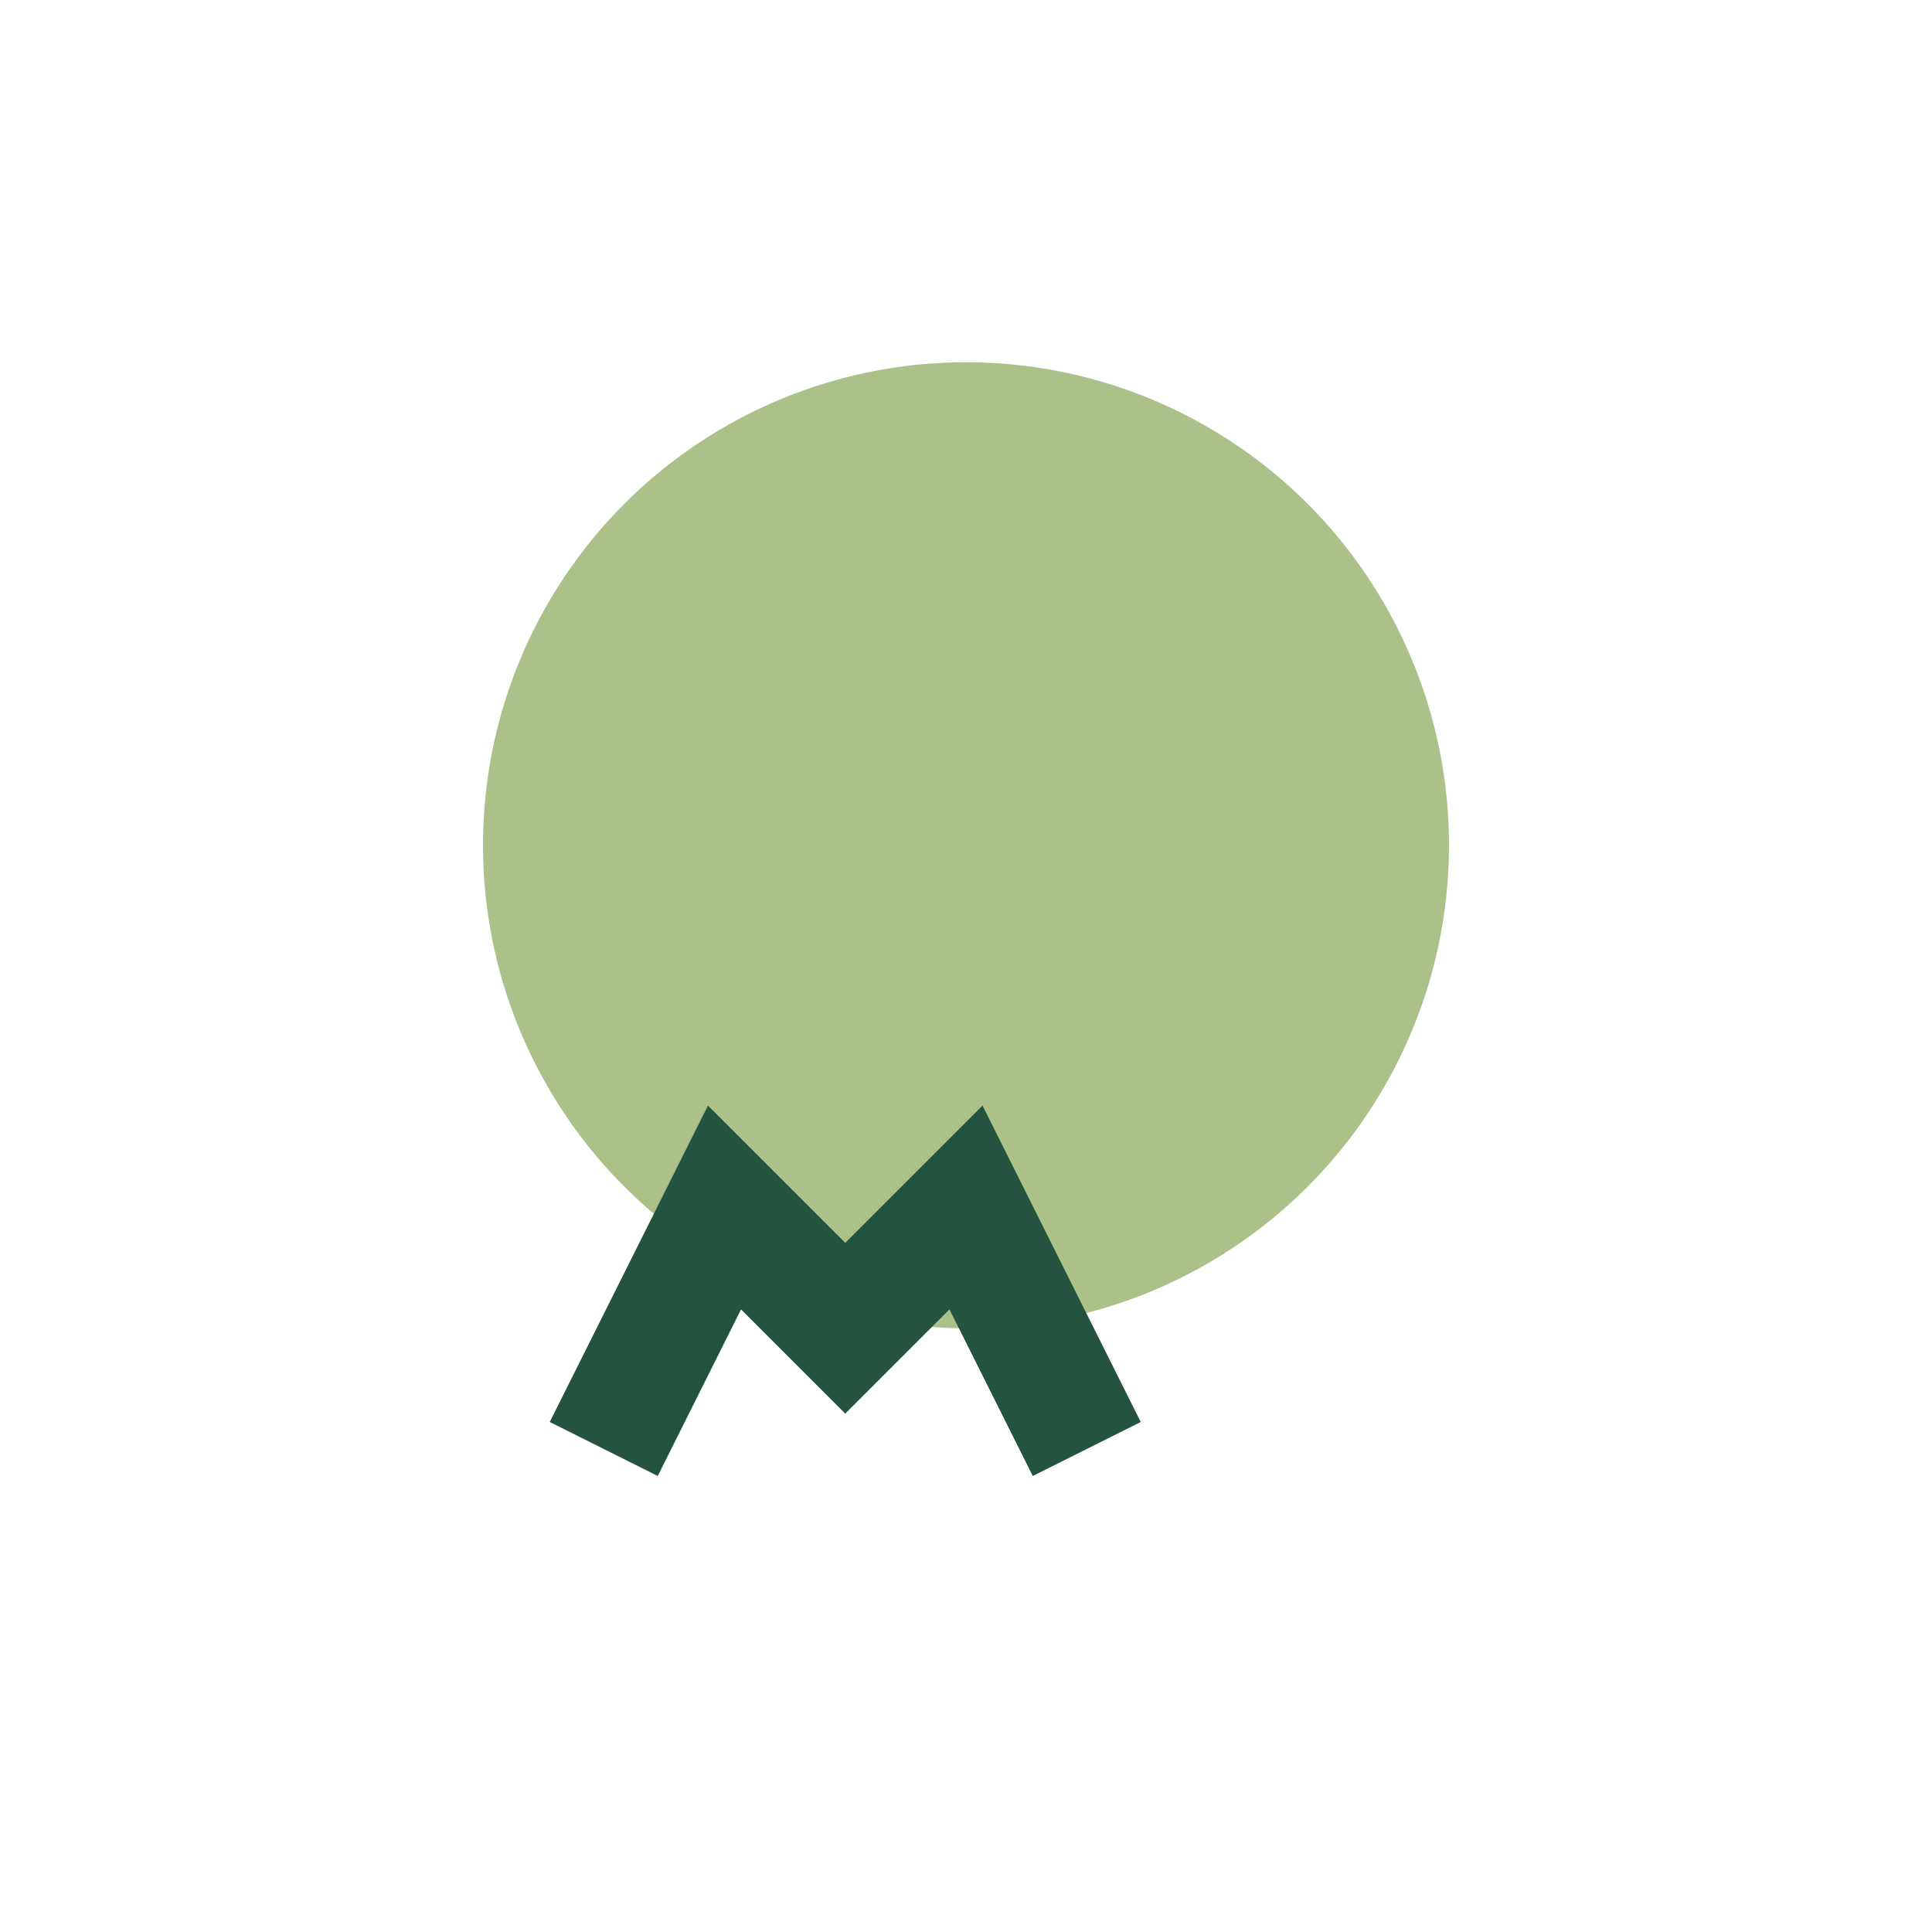
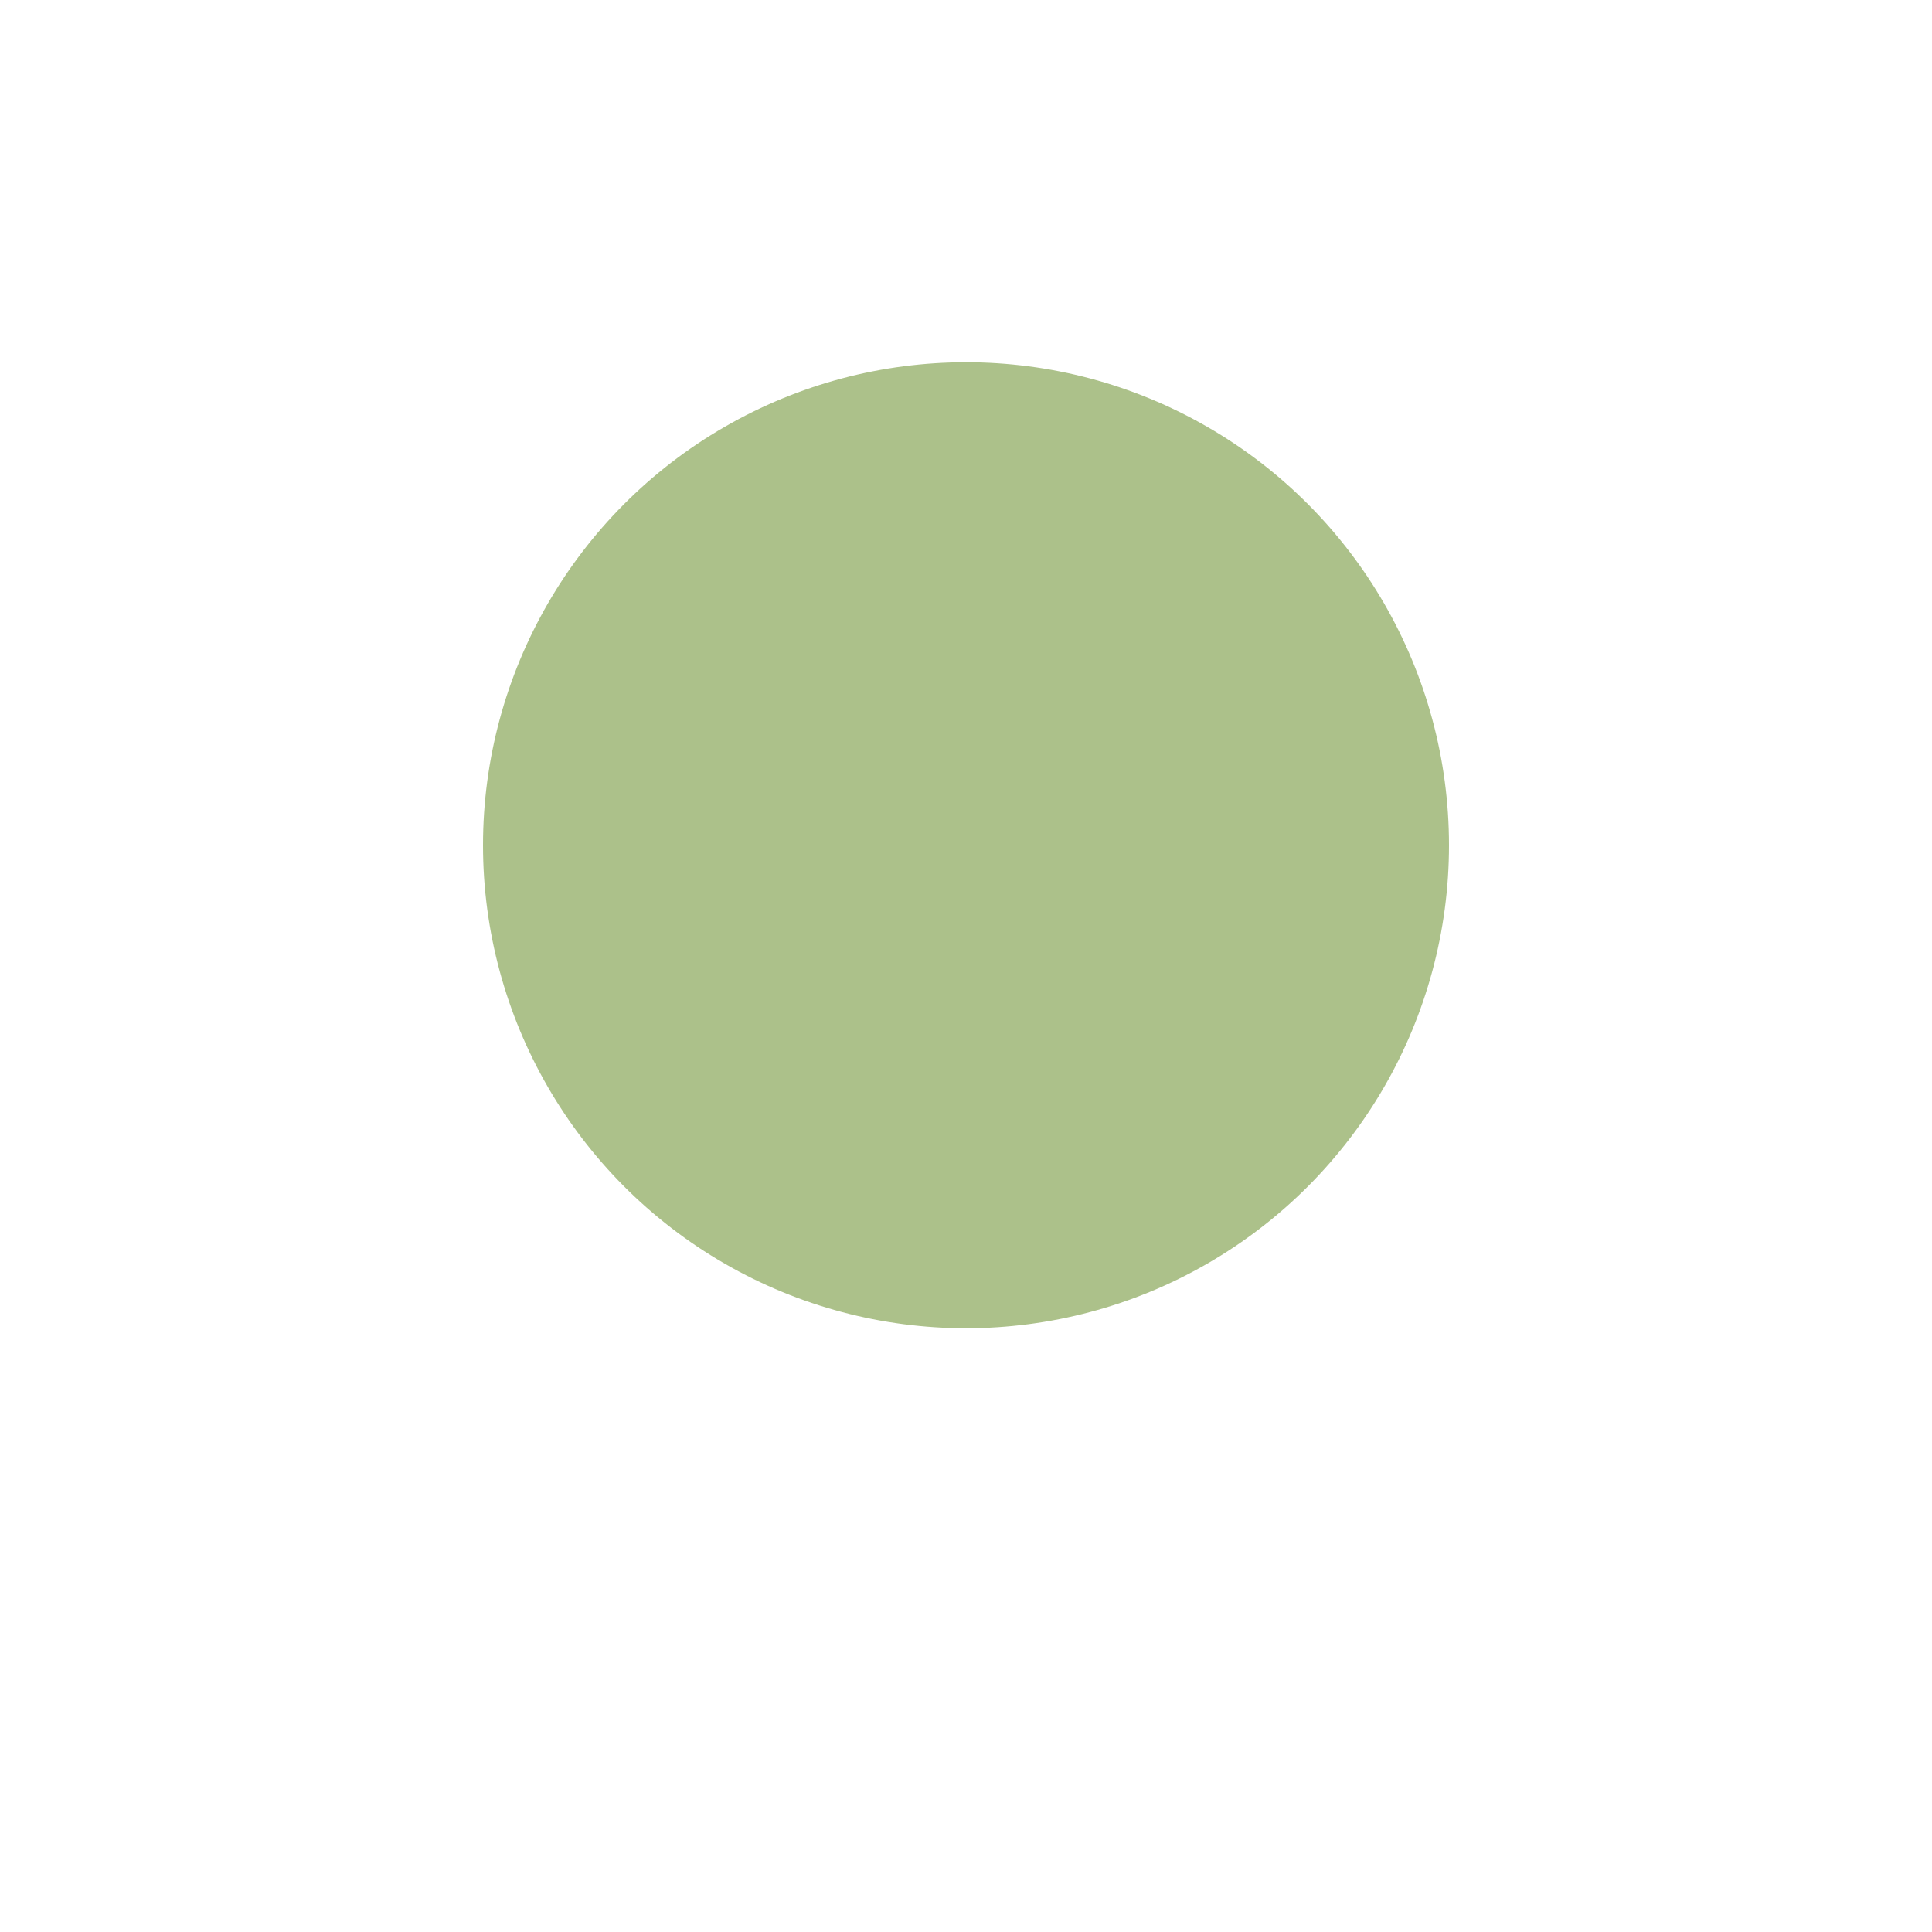
<svg xmlns="http://www.w3.org/2000/svg" width="32" height="32" viewBox="0 0 32 32">
  <circle cx="16" cy="14" r="8" fill="#ACC18A" />
-   <path d="M10 24l2-4 2 2 2-2 2 4" stroke="#24533F" stroke-width="2" fill="none" />
</svg>